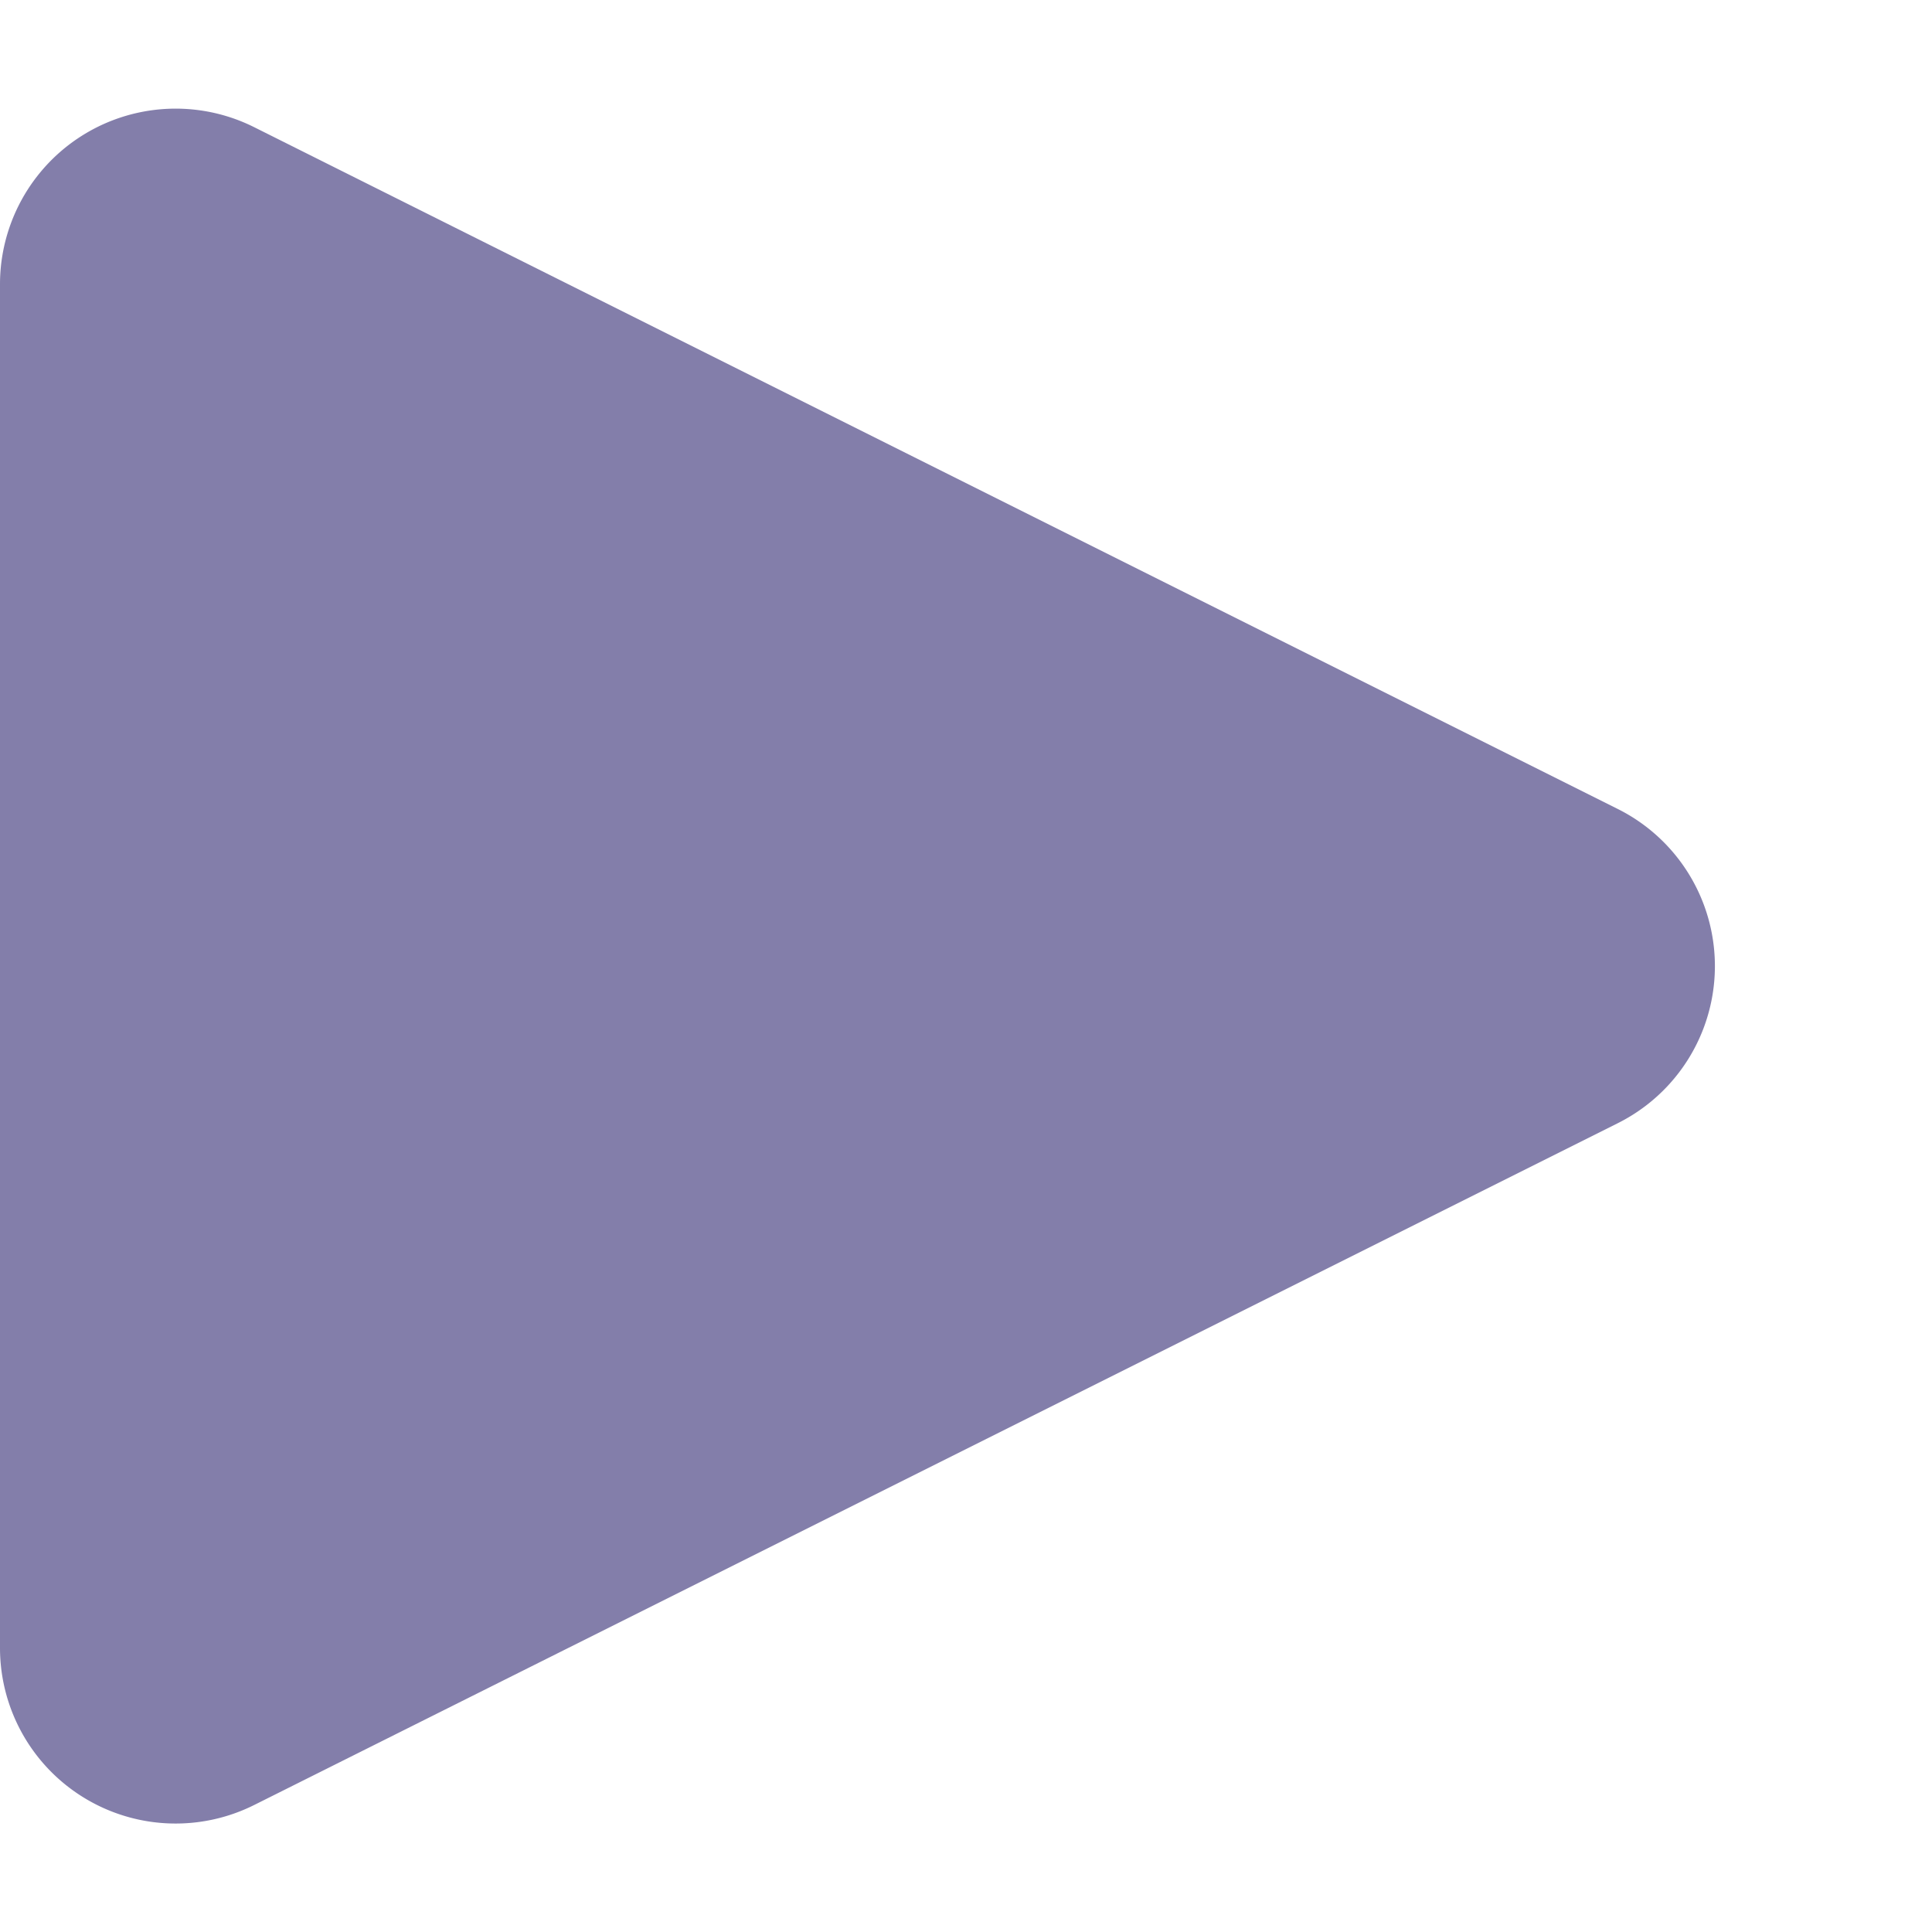
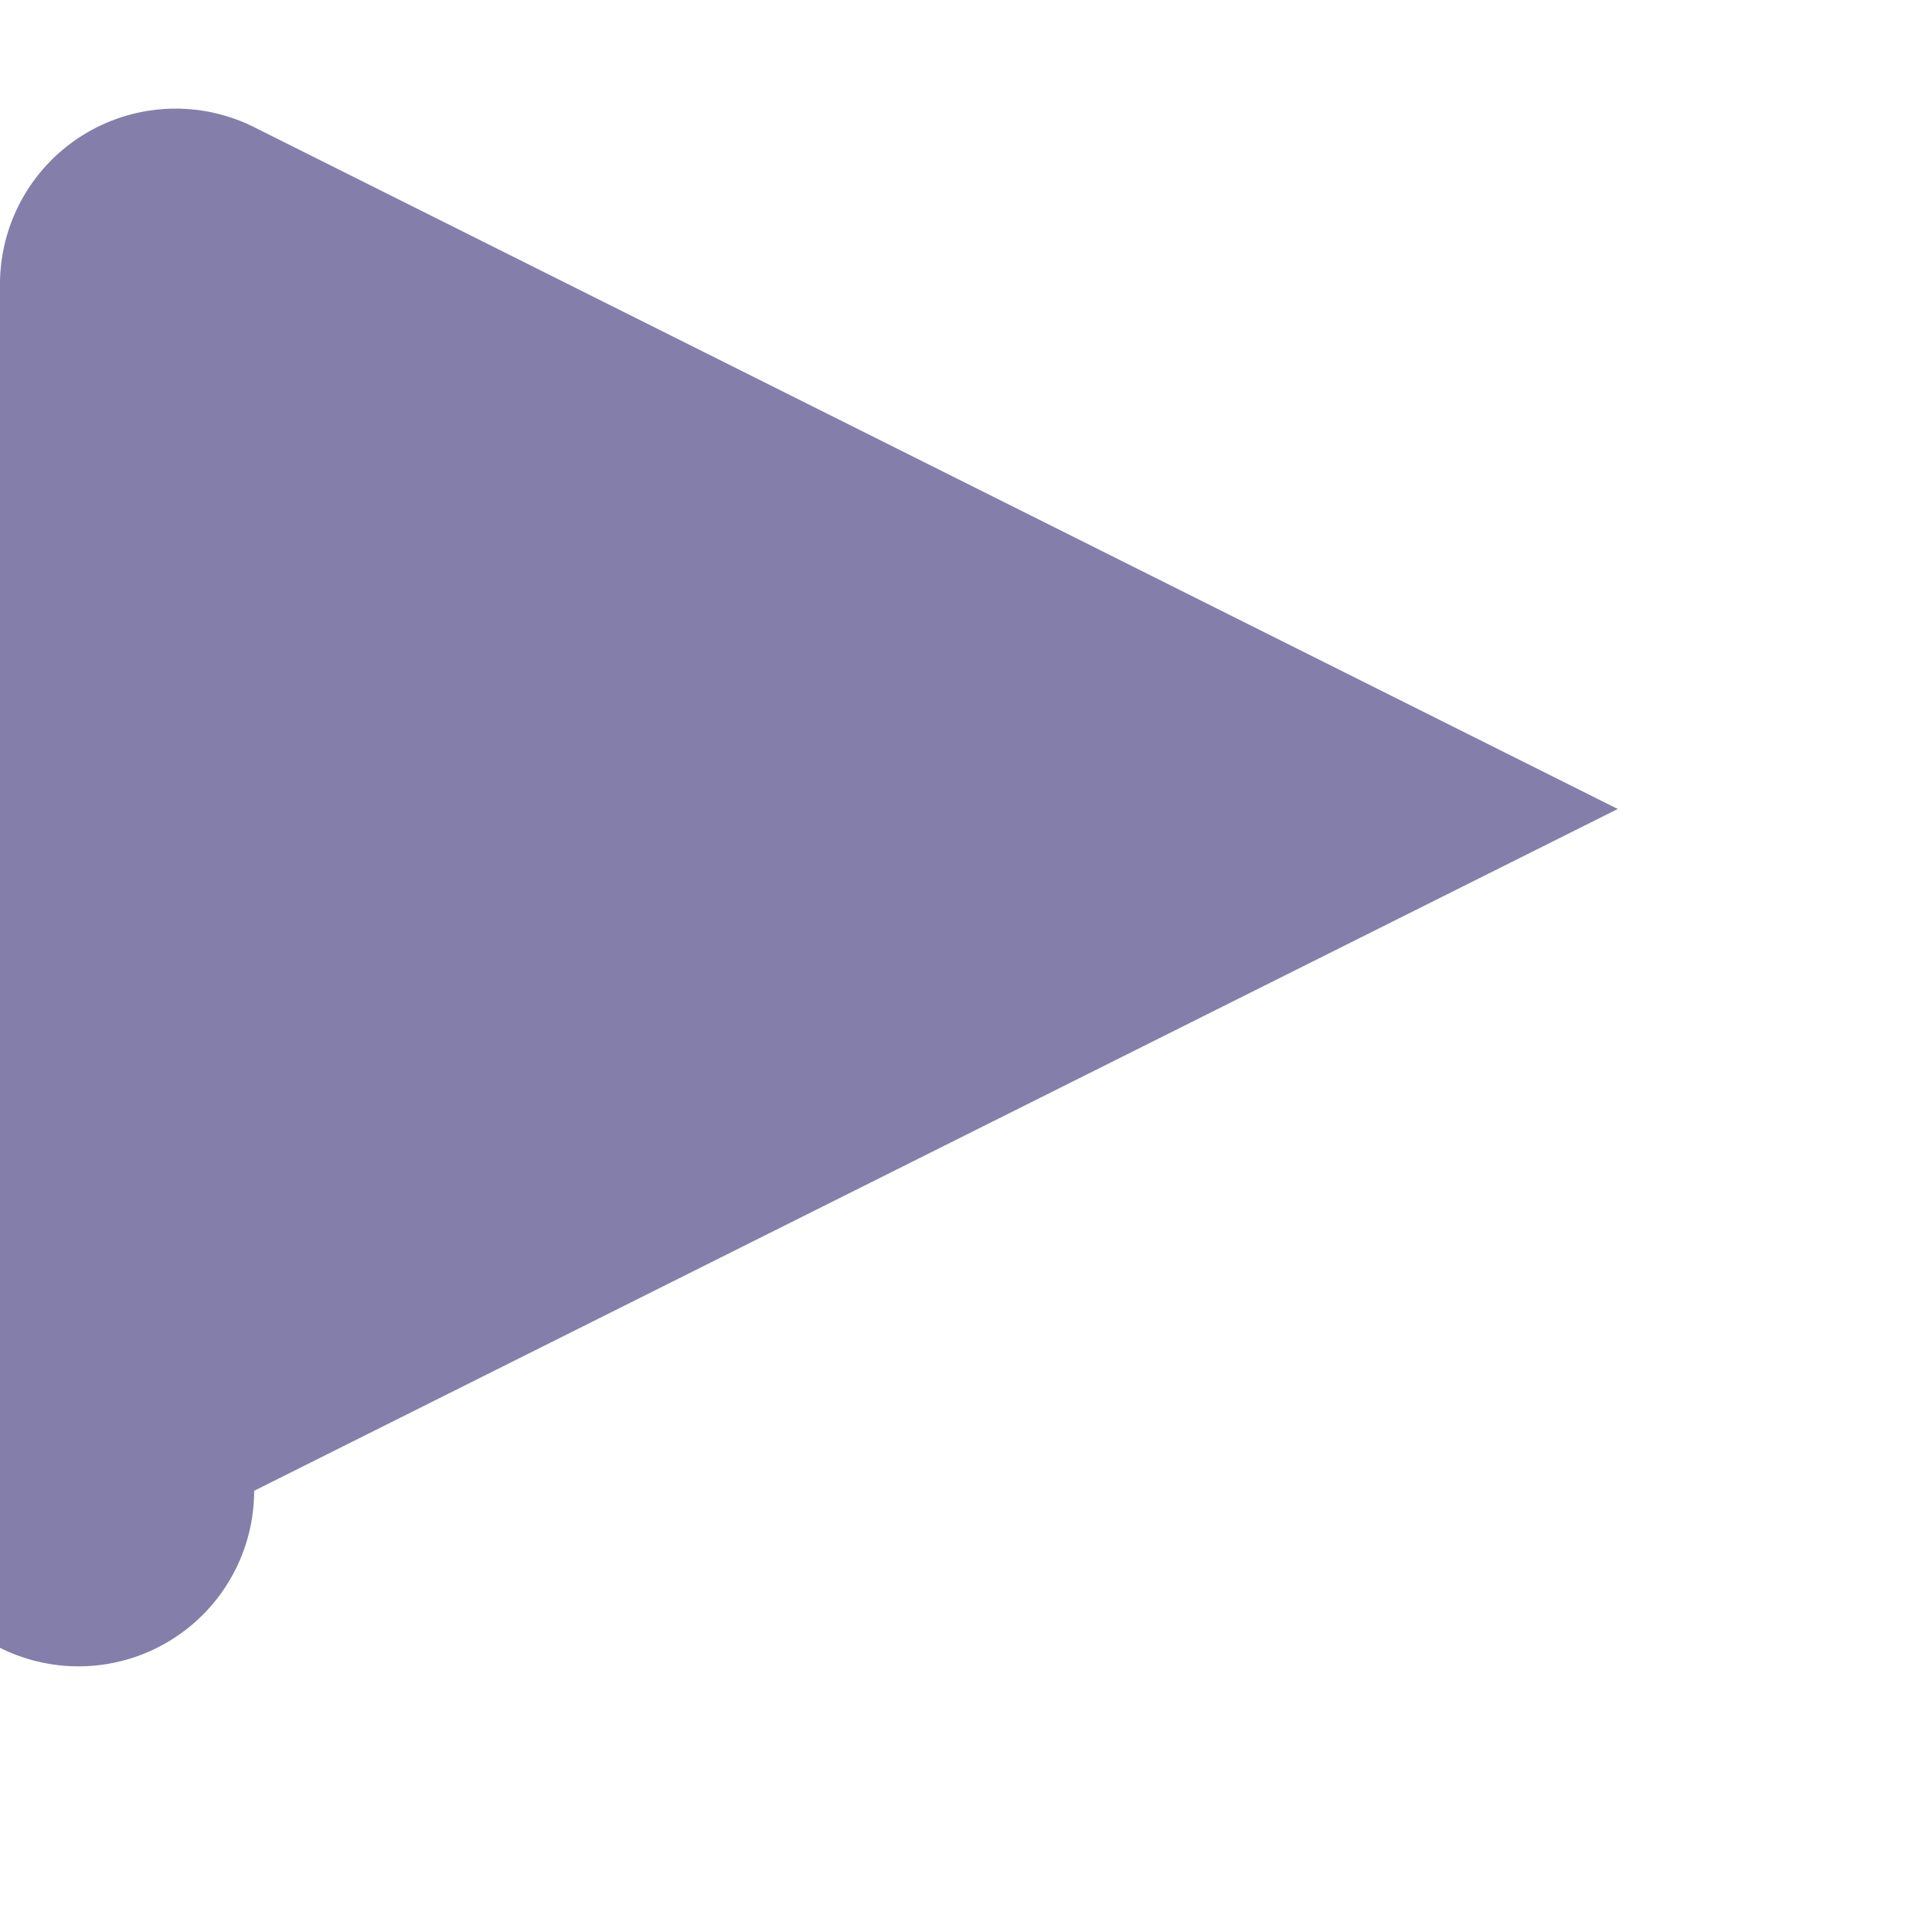
<svg xmlns="http://www.w3.org/2000/svg" width="11" height="11" viewBox="0 0 11 11">
  <g id="Group_964" data-name="Group 964" transform="translate(1.751 0.394)">
-     <path id="Polygon_1" data-name="Polygon 1" d="M4.606,1.789a1,1,0,0,1,1.789,0l3.882,7.764A1,1,0,0,1,9.382,11H1.618A1,1,0,0,1,.724,9.553Z" transform="translate(9.249 -0.394) rotate(90)" fill="#837eaa" />
+     <path id="Polygon_1" data-name="Polygon 1" d="M4.606,1.789l3.882,7.764A1,1,0,0,1,9.382,11H1.618A1,1,0,0,1,.724,9.553Z" transform="translate(9.249 -0.394) rotate(90)" fill="#837eaa" />
  </g>
</svg>